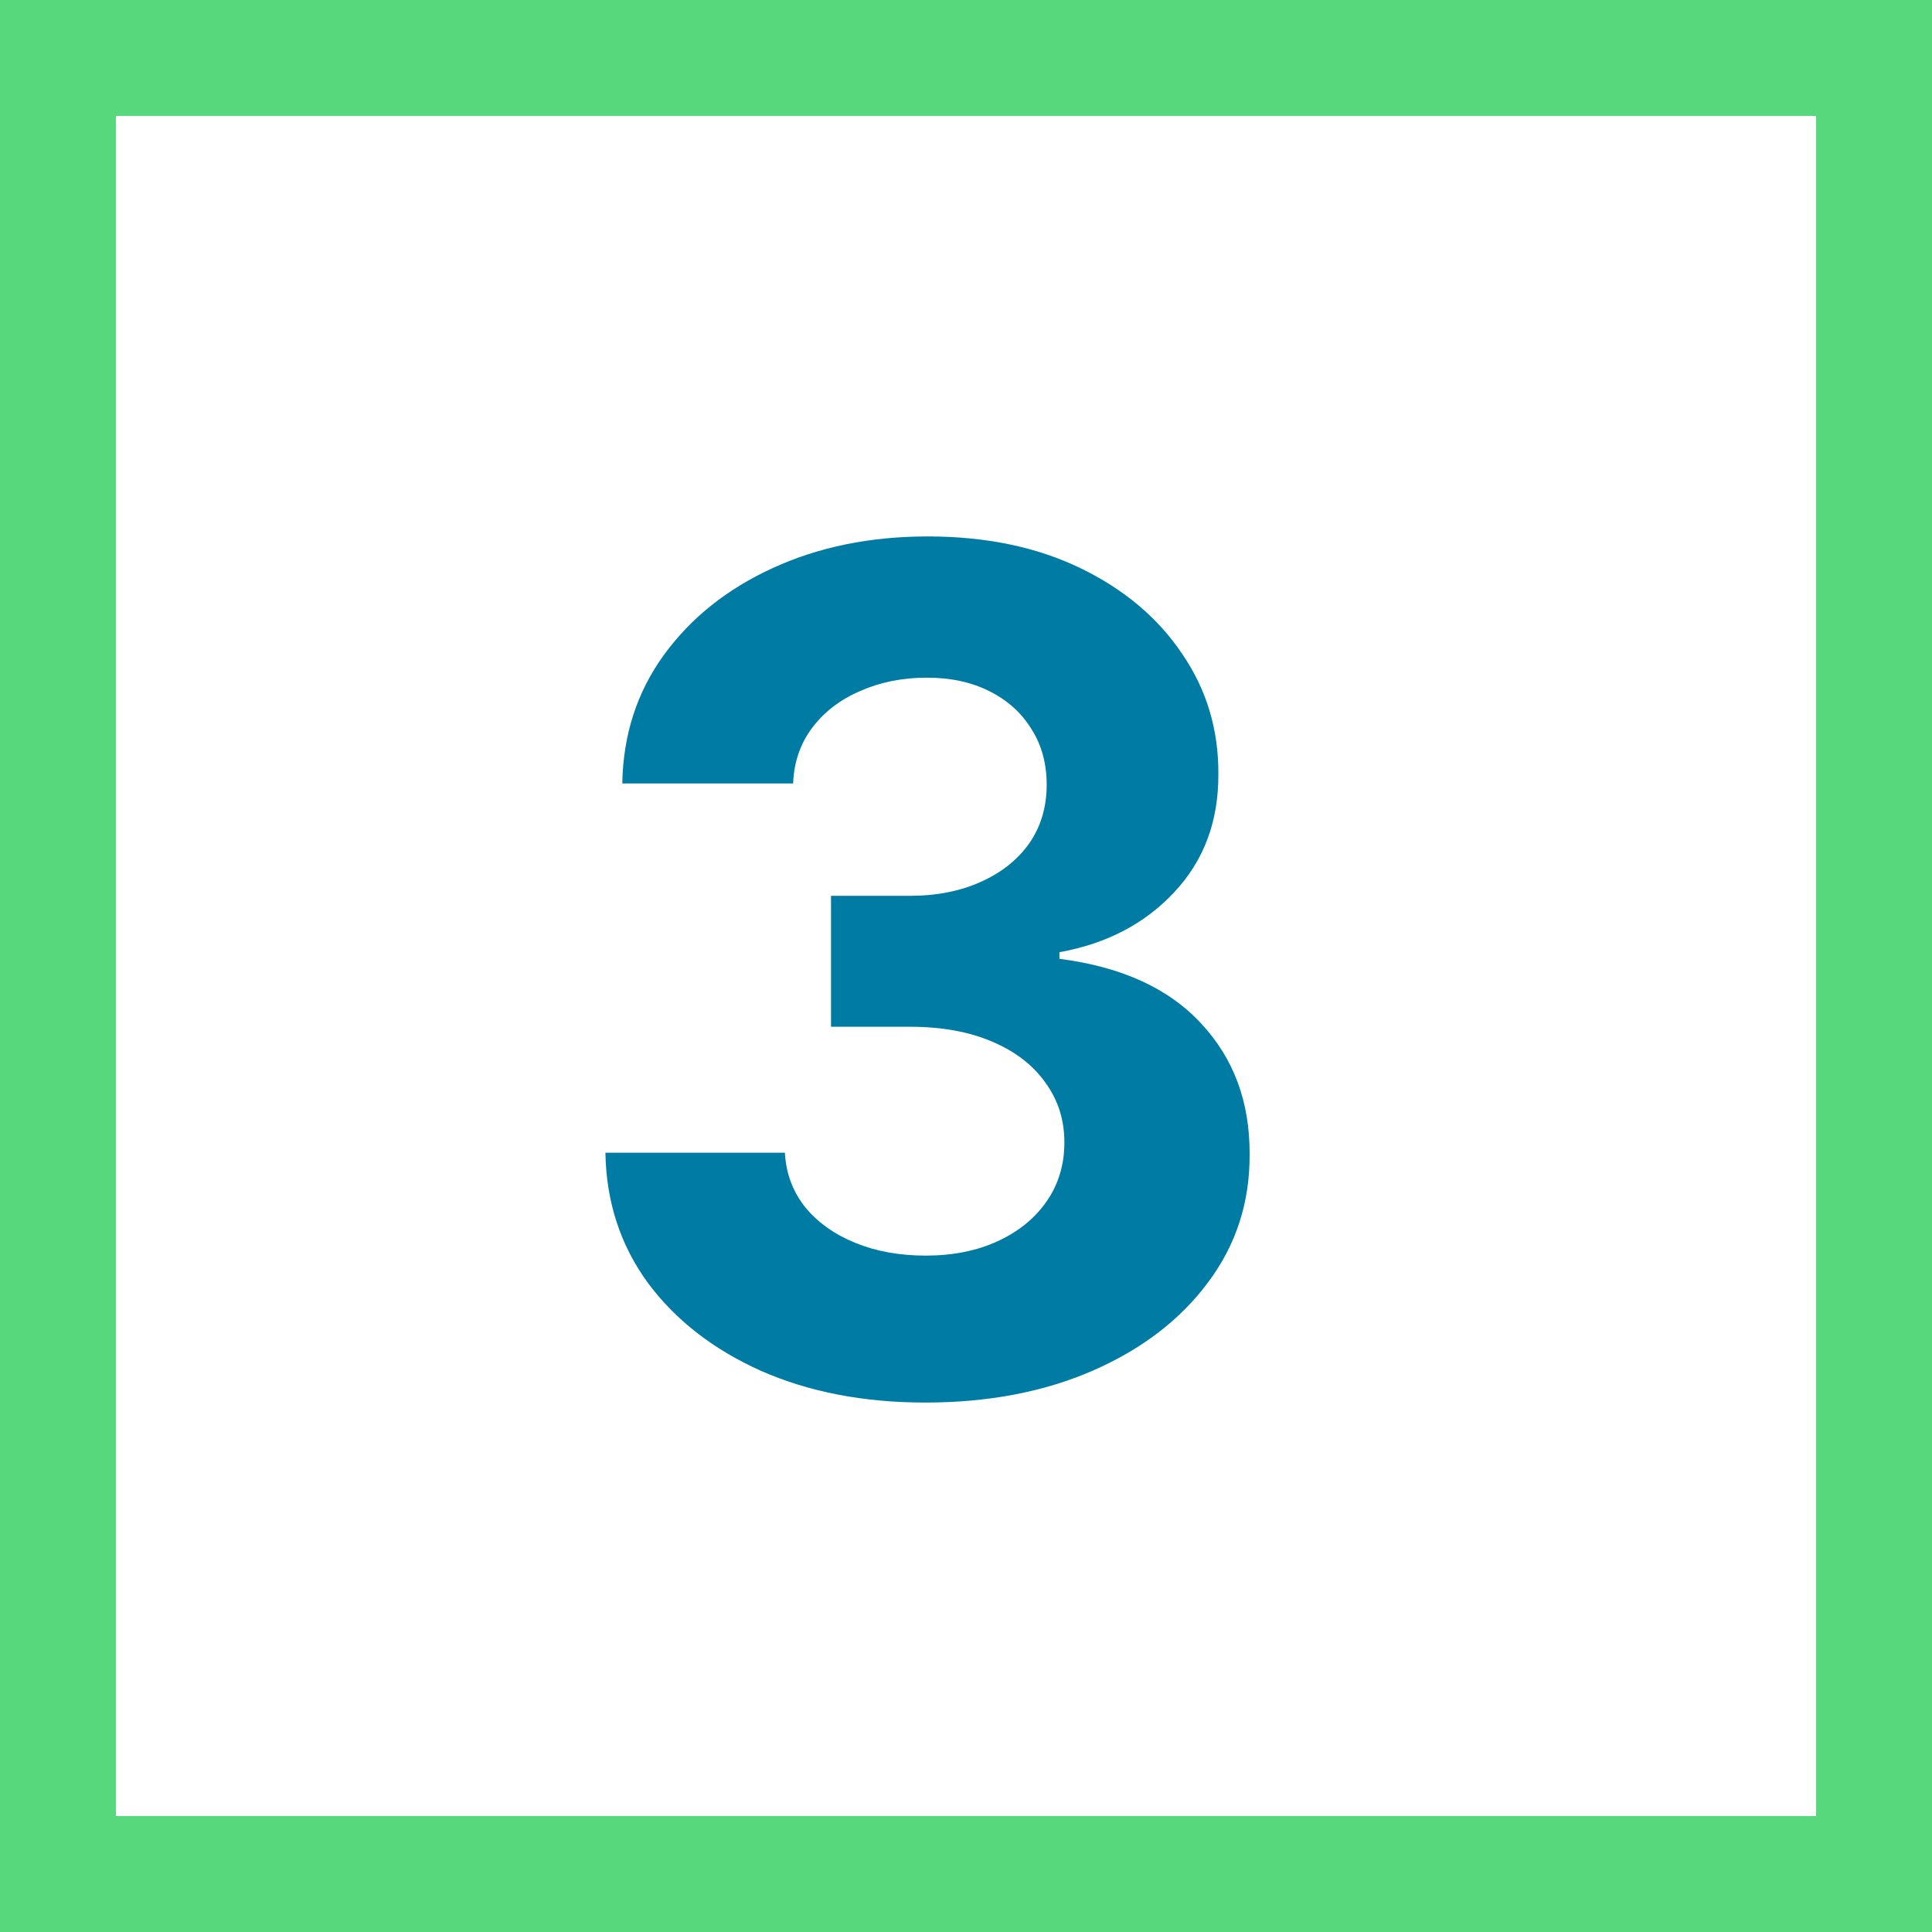
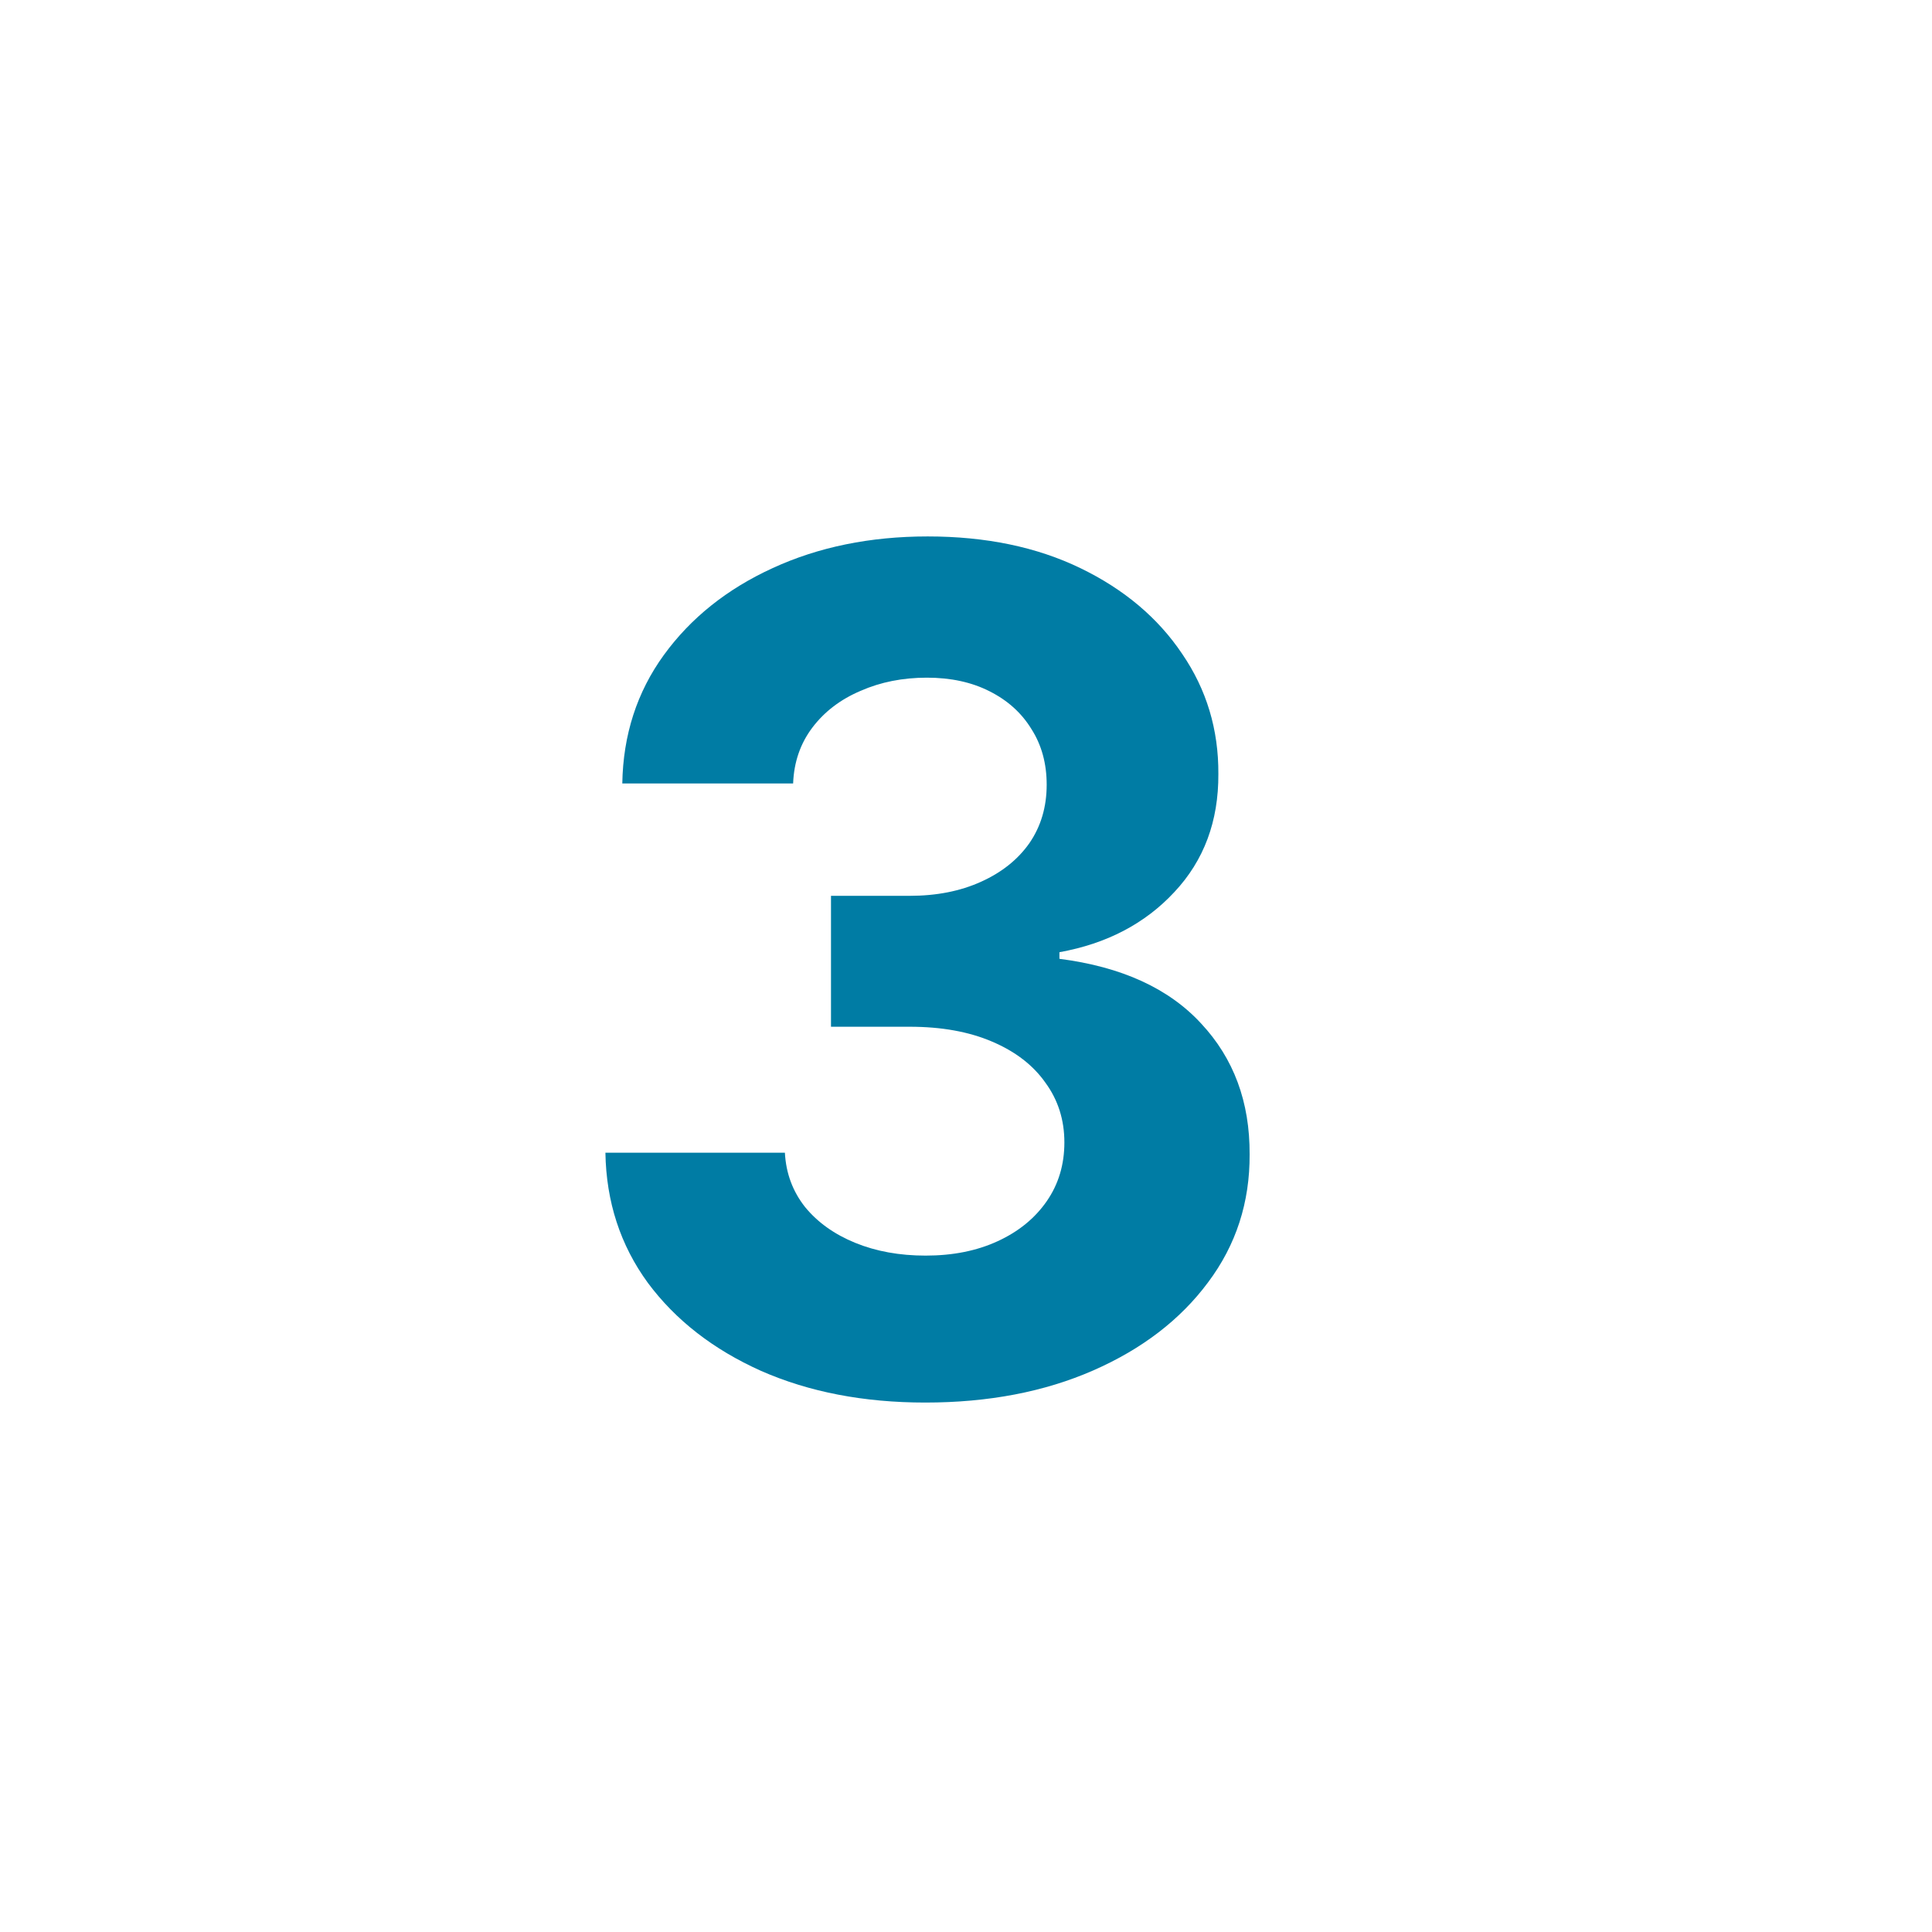
<svg xmlns="http://www.w3.org/2000/svg" width="50" height="50" viewBox="0 0 50 50" fill="none">
  <path d="M23.945 36.298C22.355 36.298 20.938 36.025 19.695 35.478C18.459 34.924 17.482 34.164 16.765 33.198C16.055 32.225 15.689 31.103 15.668 29.832H20.313C20.341 30.364 20.515 30.833 20.835 31.238C21.161 31.636 21.595 31.945 22.134 32.165C22.674 32.385 23.281 32.495 23.956 32.495C24.659 32.495 25.281 32.371 25.82 32.122C26.36 31.874 26.783 31.529 27.088 31.089C27.394 30.648 27.546 30.141 27.546 29.565C27.546 28.983 27.383 28.468 27.056 28.021C26.737 27.566 26.275 27.211 25.671 26.955C25.075 26.7 24.364 26.572 23.541 26.572H21.506V23.184H23.541C24.237 23.184 24.851 23.063 25.384 22.822C25.923 22.58 26.342 22.246 26.641 21.82C26.939 21.387 27.088 20.883 27.088 20.308C27.088 19.761 26.957 19.281 26.694 18.869C26.438 18.45 26.076 18.124 25.607 17.889C25.146 17.655 24.606 17.538 23.988 17.538C23.363 17.538 22.791 17.651 22.273 17.879C21.754 18.099 21.339 18.415 21.026 18.827C20.714 19.239 20.547 19.722 20.526 20.276H16.105C16.126 19.018 16.485 17.91 17.18 16.952C17.877 15.993 18.814 15.244 19.993 14.704C21.179 14.157 22.518 13.883 24.009 13.883C25.515 13.883 26.832 14.157 27.962 14.704C29.091 15.251 29.968 15.989 30.593 16.92C31.225 17.843 31.538 18.88 31.531 20.03C31.538 21.252 31.158 22.271 30.391 23.088C29.631 23.905 28.64 24.423 27.418 24.643V24.814C29.023 25.02 30.245 25.577 31.083 26.486C31.928 27.389 32.347 28.518 32.34 29.874C32.347 31.117 31.989 32.222 31.264 33.188C30.547 34.153 29.556 34.913 28.292 35.467C27.028 36.021 25.579 36.298 23.945 36.298Z" fill="#007CA4" />
-   <rect x="1.5" y="1.5" width="47" height="47" stroke="#58D87C" stroke-width="3" />
</svg>